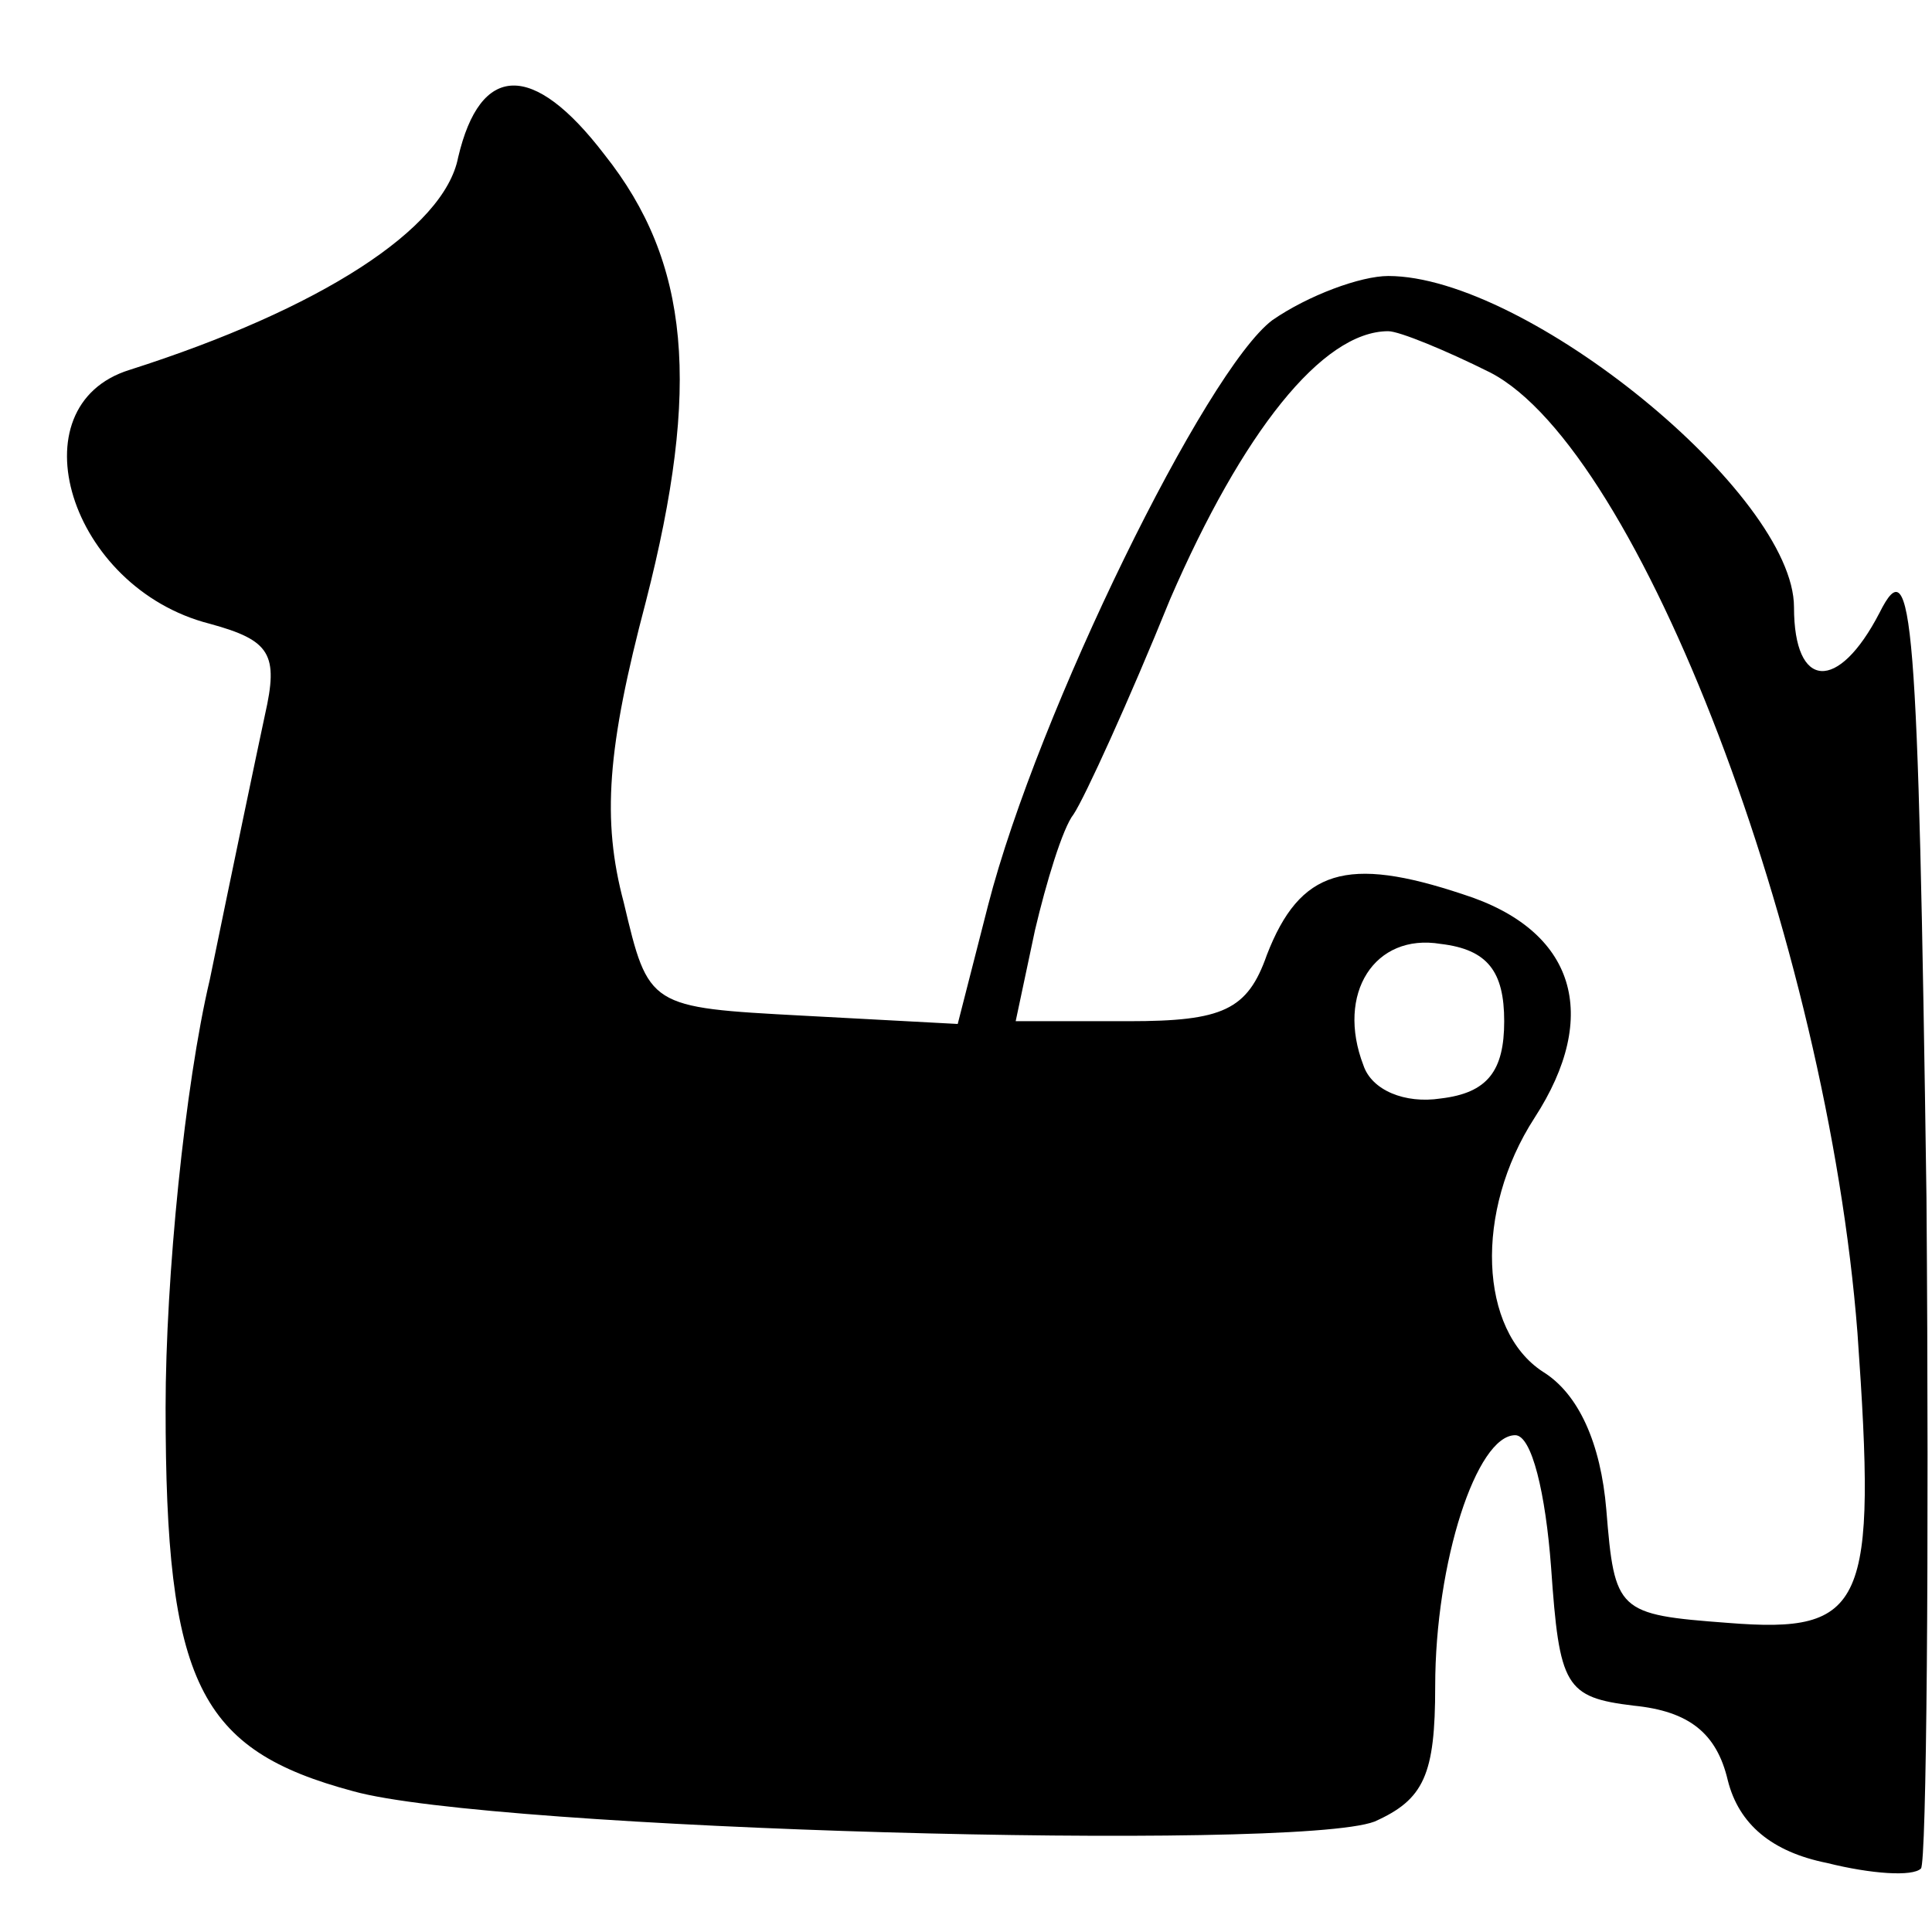
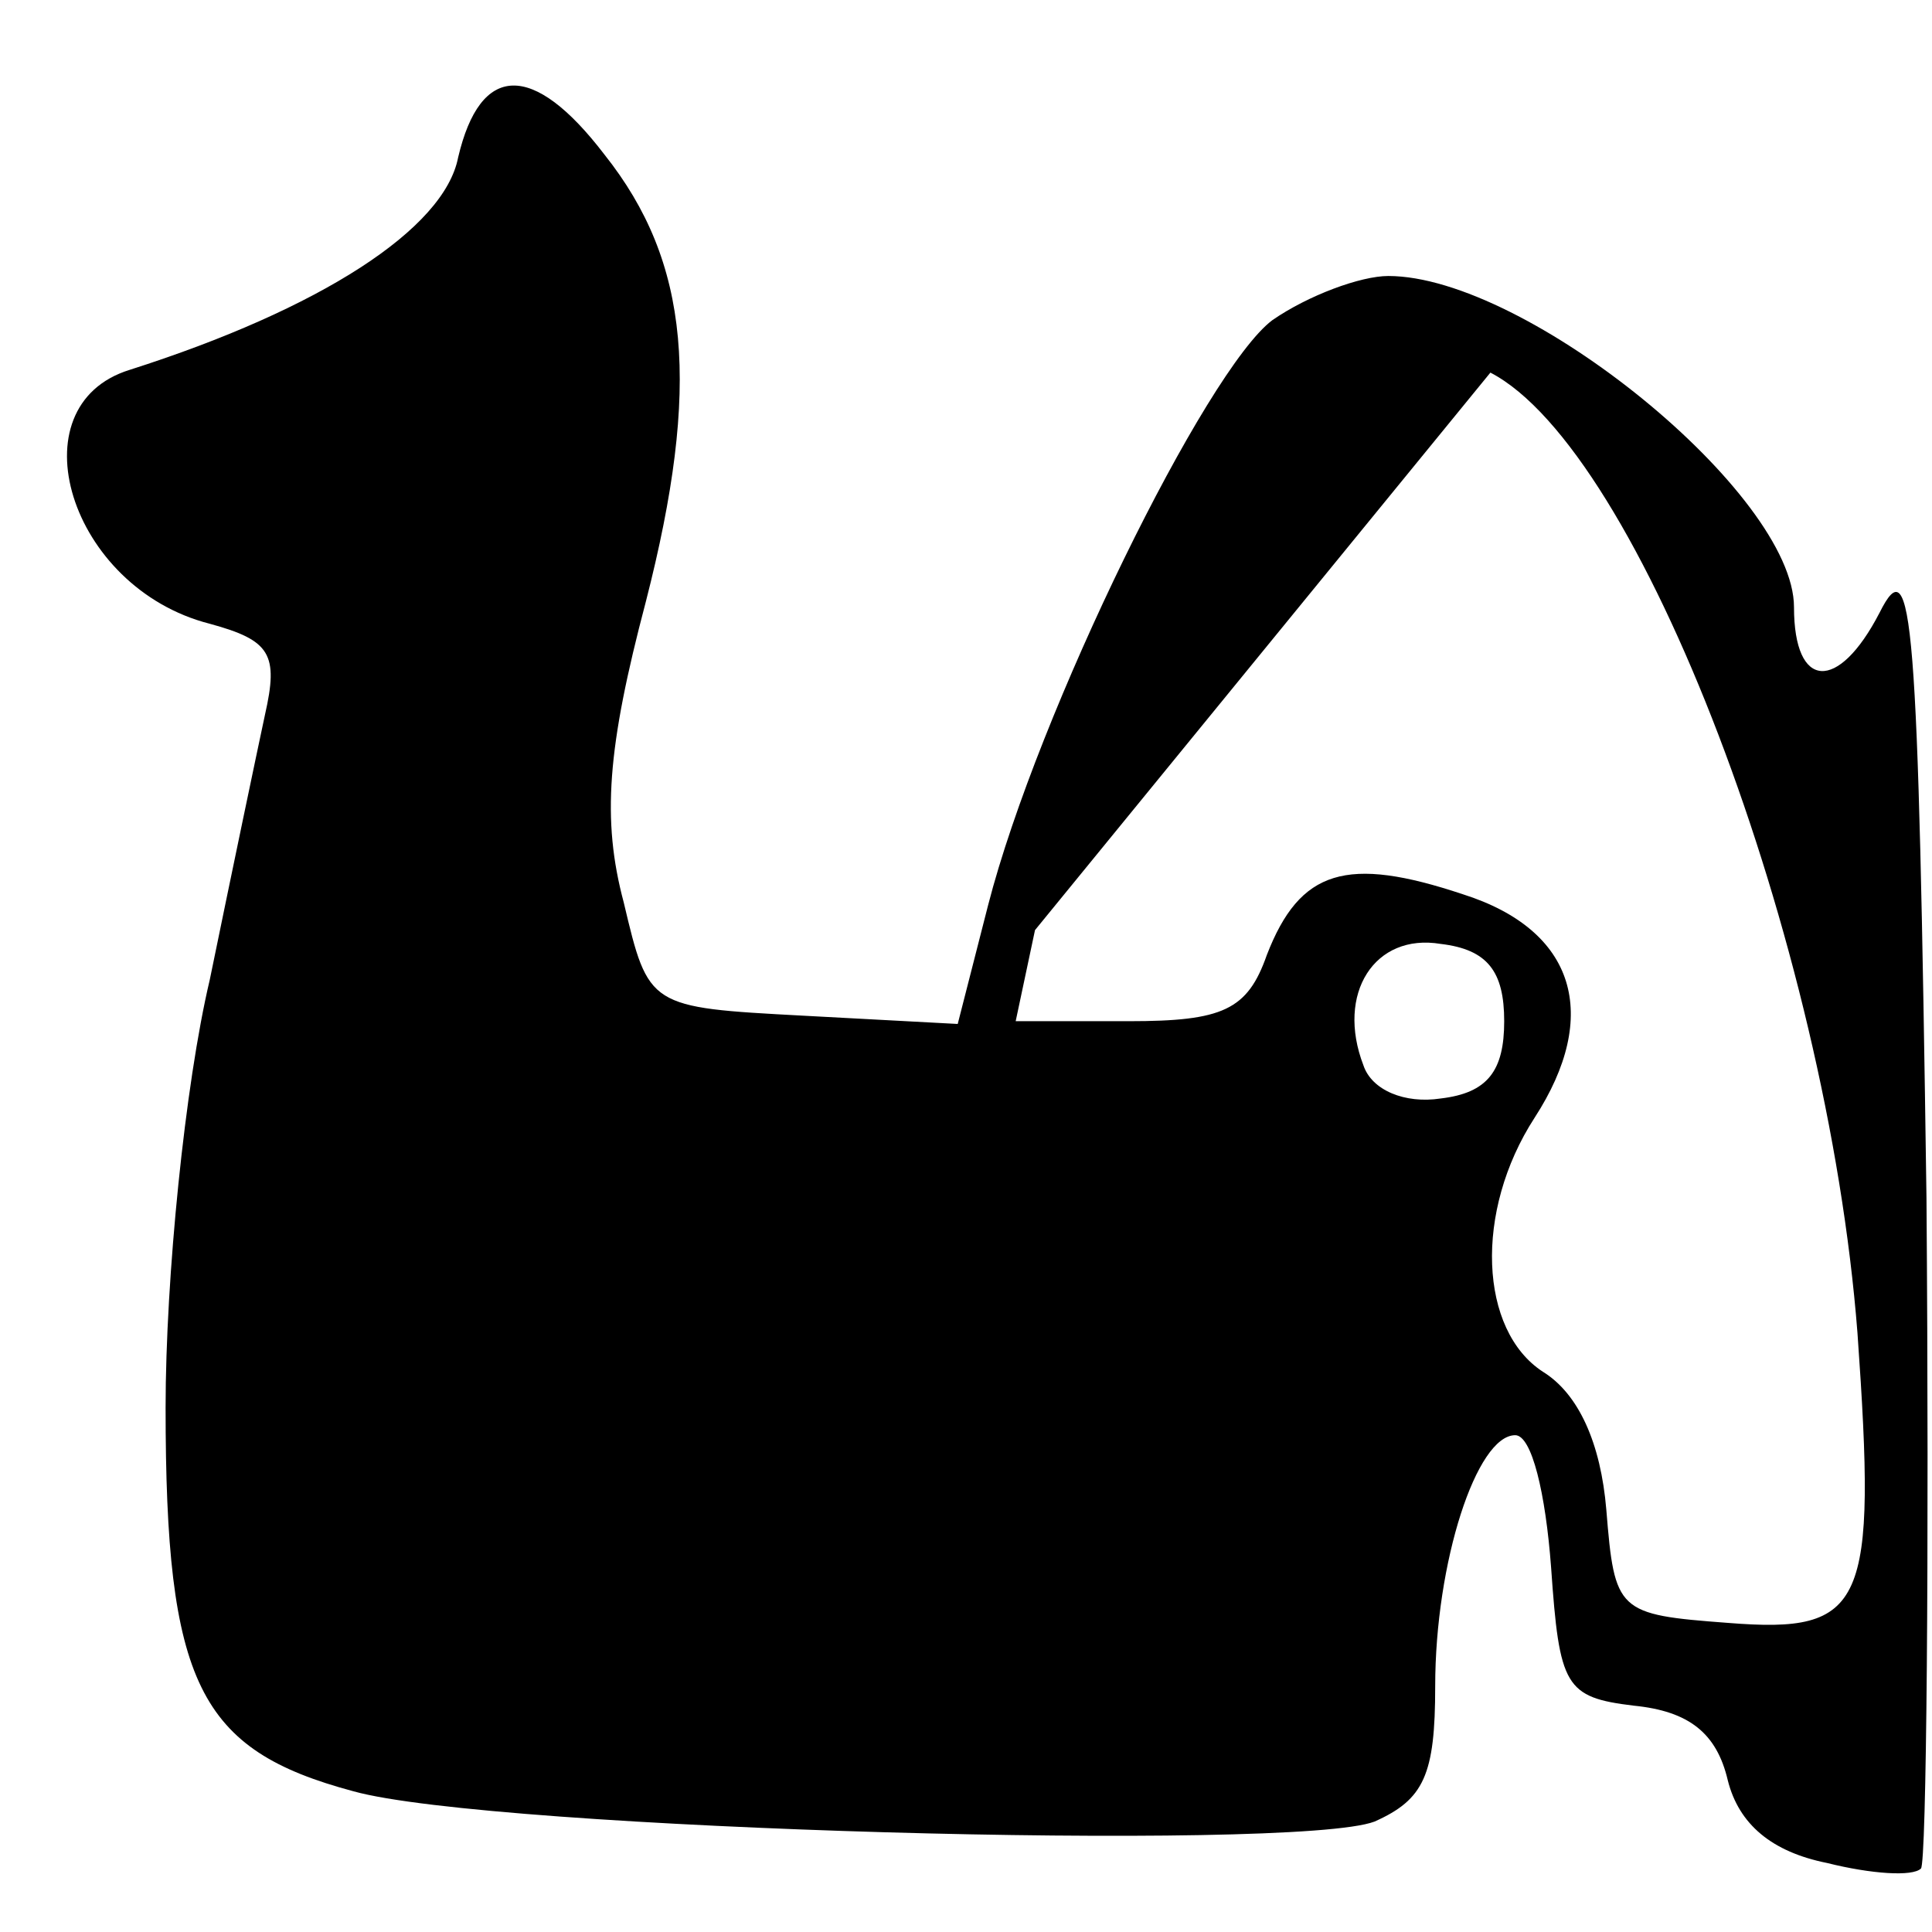
<svg xmlns="http://www.w3.org/2000/svg" version="1.0" width="70pt" height="70pt" viewBox="0 0 70 70" preserveAspectRatio="xMidYMid meet">
  <g transform="translate(0,70) scale(0.1,-0.1)" fill="#000000" stroke="none">
-     <path d="M166 643 c-5 -26 -50 -55 -119 -77 -42 -13 -22 -79 29 -92 22 -6 25 -11 20 -33 -3 -14 -12 -57 -20 -96 -9 -38 -16 -108 -16 -155 0 -100 12 -124 68 -139 50 -14 341 -22 370 -11 18 8 22 17 22 49 0 45 15 91 29 91 6 0 11 -21 13 -48 3 -43 5 -47 30 -50 20 -2 30 -10 34 -27 4 -16 16 -26 36 -30 16 -4 31 -5 34 -2 2 2 3 112 2 243 -3 212 -5 236 -17 212 -15 -29 -31 -28 -31 2 0 41 -97 120 -147 120 -10 0 -29 -7 -42 -16 -24 -18 -85 -142 -103 -212 l-11 -43 -56 3 c-56 3 -56 3 -65 41 -8 30 -6 56 8 109 20 78 16 123 -15 162 -26 34 -45 33 -53 -1z m374 -78 c54 -28 122 -206 133 -348 7 -99 3 -109 -47 -105 -40 3 -41 4 -44 41 -2 24 -10 42 -23 50 -23 15 -25 58 -3 92 24 37 15 68 -26 81 -42 14 -59 9 -71 -22 -7 -20 -16 -24 -50 -24 l-41 0 7 33 c4 17 10 37 14 42 4 6 20 41 35 78 26 60 55 97 79 97 4 0 21 -7 37 -15z m5 -235 c0 -18 -6 -26 -23 -28 -13 -2 -25 3 -28 12 -10 26 4 48 28 44 17 -2 23 -10 23 -28z" />
+     <path d="M166 643 c-5 -26 -50 -55 -119 -77 -42 -13 -22 -79 29 -92 22 -6 25 -11 20 -33 -3 -14 -12 -57 -20 -96 -9 -38 -16 -108 -16 -155 0 -100 12 -124 68 -139 50 -14 341 -22 370 -11 18 8 22 17 22 49 0 45 15 91 29 91 6 0 11 -21 13 -48 3 -43 5 -47 30 -50 20 -2 30 -10 34 -27 4 -16 16 -26 36 -30 16 -4 31 -5 34 -2 2 2 3 112 2 243 -3 212 -5 236 -17 212 -15 -29 -31 -28 -31 2 0 41 -97 120 -147 120 -10 0 -29 -7 -42 -16 -24 -18 -85 -142 -103 -212 l-11 -43 -56 3 c-56 3 -56 3 -65 41 -8 30 -6 56 8 109 20 78 16 123 -15 162 -26 34 -45 33 -53 -1z m374 -78 c54 -28 122 -206 133 -348 7 -99 3 -109 -47 -105 -40 3 -41 4 -44 41 -2 24 -10 42 -23 50 -23 15 -25 58 -3 92 24 37 15 68 -26 81 -42 14 -59 9 -71 -22 -7 -20 -16 -24 -50 -24 l-41 0 7 33 z m5 -235 c0 -18 -6 -26 -23 -28 -13 -2 -25 3 -28 12 -10 26 4 48 28 44 17 -2 23 -10 23 -28z" />
  </g>
</svg>